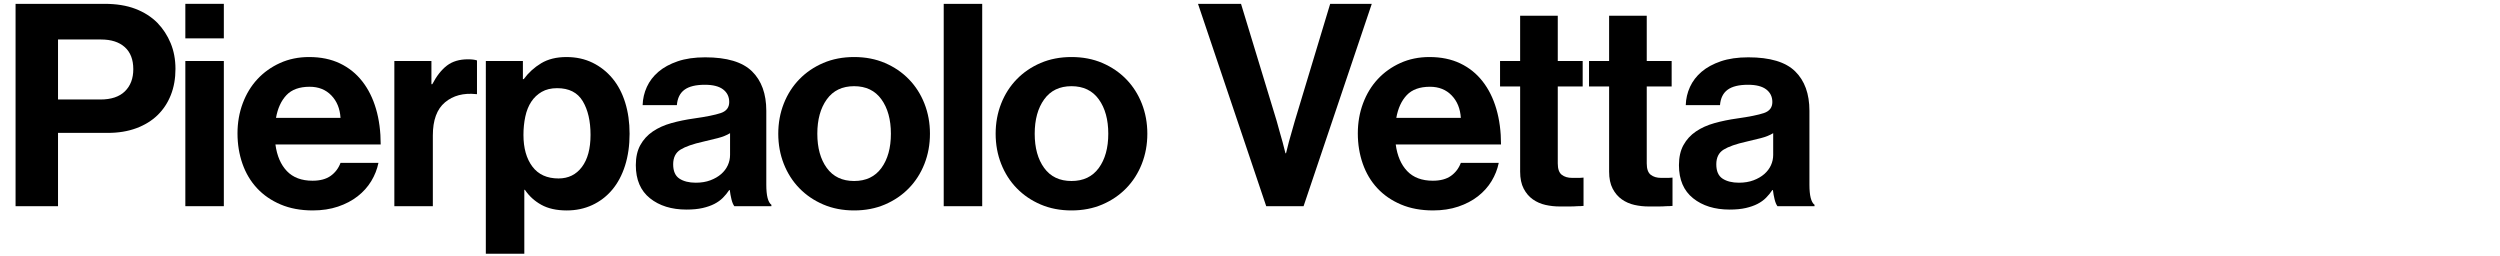
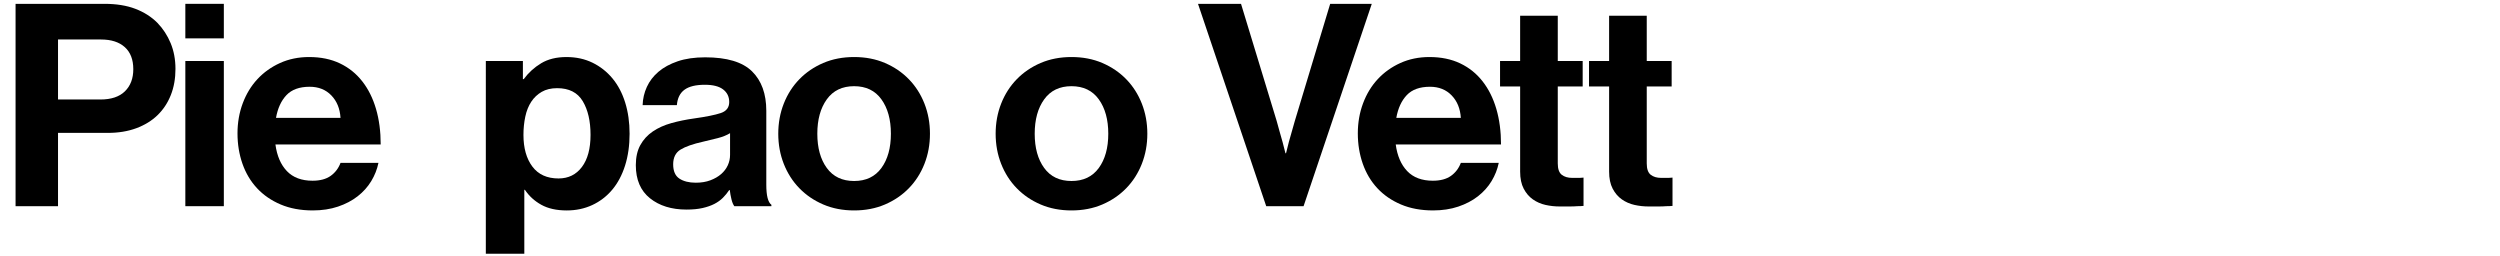
<svg xmlns="http://www.w3.org/2000/svg" version="1.1" id="Layer_1" x="0px" y="0px" viewBox="0 0 530 54.24" enable-background="new 0 0 530 54.24" xml:space="preserve">
  <g>
    <path d="M22.139,0.813c2.521,0,4.7,0.35,6.54,1.05c1.84,0.7,3.4,1.69,4.68,2.97c1.2,1.24,2.141,2.68,2.82,4.32s1.02,3.46,1.02,5.46   c0,2.04-0.33,3.89-0.989,5.55c-0.66,1.66-1.601,3.08-2.82,4.26c-1.22,1.18-2.72,2.1-4.5,2.76c-1.779,0.66-3.79,0.99-6.029,0.99   H12.3v15.54h-9V0.813H22.139z M21.299,21.092c2.28,0,4.01-0.58,5.19-1.74c1.18-1.16,1.77-2.72,1.77-4.68c0-2.04-0.6-3.6-1.8-4.68   s-2.88-1.62-5.04-1.62H12.3v12.719H21.299z" />
    <path d="M47.453,0.813v7.32h-8.16v-7.32H47.453z M47.453,12.933v30.779h-8.16V12.933H47.453z" />
    <path d="M59.502,43.351c-1.98-0.84-3.65-1.989-5.01-3.449c-1.36-1.46-2.391-3.19-3.091-5.19c-0.699-2-1.05-4.14-1.05-6.419   s0.37-4.41,1.11-6.39s1.78-3.69,3.12-5.13s2.939-2.58,4.8-3.42c1.859-0.84,3.909-1.26,6.149-1.26c2.479,0,4.66,0.45,6.54,1.35   c1.88,0.9,3.46,2.17,4.739,3.81c1.28,1.64,2.25,3.59,2.91,5.85c0.66,2.26,0.99,4.77,0.99,7.53H58.392   c0.32,2.399,1.13,4.279,2.43,5.64c1.3,1.359,3.11,2.04,5.43,2.04c1.601,0,2.88-0.341,3.84-1.021s1.66-1.6,2.101-2.76h8.039   c-0.28,1.36-0.79,2.65-1.529,3.87c-0.74,1.22-1.7,2.29-2.88,3.21c-1.181,0.92-2.57,1.649-4.17,2.189   c-1.601,0.54-3.38,0.811-5.34,0.811C63.751,44.612,61.481,44.191,59.502,43.351z M60.731,20.163c-1.12,1.18-1.86,2.79-2.22,4.83   h13.68c-0.12-1.96-0.771-3.55-1.95-4.77c-1.18-1.22-2.71-1.83-4.59-1.83C63.491,18.393,61.852,18.982,60.731,20.163z" />
-     <path d="M91.643,17.853c0.92-1.76,1.96-3.08,3.12-3.96c1.159-0.88,2.64-1.32,4.439-1.32c0.84,0,1.479,0.08,1.92,0.24v7.14h-0.18   c-2.681-0.28-4.88,0.3-6.6,1.74c-1.721,1.44-2.58,3.78-2.58,7.02v15h-8.16V12.933h7.86v4.92H91.643z" />
    <path d="M110.854,12.933v3.84h0.18c1-1.36,2.229-2.48,3.689-3.36s3.25-1.32,5.37-1.32c2.04,0,3.88,0.4,5.52,1.2   c1.64,0.8,3.05,1.91,4.23,3.33c1.18,1.42,2.079,3.13,2.699,5.13s0.93,4.2,0.93,6.6c0,2.479-0.319,4.729-0.959,6.75   c-0.641,2.02-1.551,3.729-2.73,5.13c-1.18,1.399-2.59,2.479-4.229,3.239c-1.641,0.76-3.44,1.141-5.4,1.141   c-2.159,0-3.96-0.4-5.399-1.2s-2.6-1.86-3.479-3.18h-0.12v13.559h-8.16V12.933H110.854z M123.363,35.402   c1.221-1.62,1.83-3.89,1.83-6.81s-0.55-5.3-1.649-7.14c-1.101-1.84-2.91-2.76-5.431-2.76c-1.279,0-2.369,0.26-3.27,0.78   c-0.899,0.521-1.64,1.22-2.22,2.1s-1,1.93-1.26,3.15c-0.26,1.22-0.391,2.51-0.391,3.87c0,2.8,0.631,5.04,1.891,6.72   s3.109,2.52,5.55,2.52C120.494,37.832,122.144,37.022,123.363,35.402z" />
    <path d="M155.074,42.271c-0.16-0.64-0.28-1.3-0.359-1.979h-0.12c-0.4,0.6-0.851,1.15-1.351,1.65s-1.1,0.93-1.8,1.29   c-0.7,0.359-1.529,0.649-2.489,0.869c-0.96,0.221-2.101,0.33-3.42,0.33c-3.16,0-5.74-0.8-7.74-2.399c-2-1.601-3-3.94-3-7.02   c0-1.681,0.32-3.101,0.96-4.261c0.641-1.159,1.521-2.12,2.641-2.879c1.119-0.76,2.43-1.35,3.93-1.77s3.109-0.75,4.829-0.99   c2.561-0.36,4.44-0.74,5.641-1.14c1.199-0.4,1.8-1.18,1.8-2.34c0-1.12-0.431-2.01-1.29-2.67c-0.86-0.66-2.15-0.99-3.87-0.99   c-1.92,0-3.359,0.35-4.319,1.05s-1.5,1.79-1.62,3.27h-7.26c0.04-1.36,0.34-2.65,0.899-3.87c0.561-1.22,1.38-2.29,2.46-3.21   s2.44-1.66,4.08-2.22s3.58-0.84,5.819-0.84c4.601,0,7.91,0.99,9.93,2.97c2.021,1.98,3.03,4.77,3.03,8.37v15.66   c0,2.319,0.36,3.739,1.08,4.26v0.3h-7.859C155.435,43.391,155.234,42.912,155.074,42.271z M150.604,38.221   c0.9-0.34,1.66-0.779,2.28-1.319s1.09-1.16,1.41-1.86c0.319-0.7,0.479-1.43,0.479-2.189v-4.62c-0.72,0.44-1.59,0.79-2.61,1.05   c-1.02,0.261-2.05,0.511-3.09,0.75c-2.159,0.48-3.76,1.04-4.8,1.681c-1.039,0.64-1.56,1.68-1.56,3.119c0,1.44,0.44,2.45,1.32,3.03   s2.04,0.87,3.479,0.87C148.675,38.732,149.705,38.562,150.604,38.221z" />
    <path d="M174.532,43.351c-1.96-0.84-3.65-1.989-5.07-3.449s-2.52-3.18-3.3-5.16c-0.779-1.979-1.17-4.109-1.17-6.39   c0-2.28,0.391-4.41,1.17-6.39c0.78-1.98,1.88-3.7,3.3-5.16s3.11-2.61,5.07-3.45c1.96-0.84,4.14-1.26,6.54-1.26   c2.399,0,4.579,0.42,6.539,1.26c1.96,0.84,3.65,1.99,5.07,3.45s2.52,3.18,3.3,5.16c0.779,1.98,1.17,4.11,1.17,6.39   c0,2.28-0.391,4.41-1.17,6.39c-0.78,1.98-1.88,3.7-3.3,5.16s-3.11,2.609-5.07,3.449s-4.14,1.261-6.539,1.261   C178.672,44.612,176.492,44.191,174.532,43.351z M186.861,35.612c1.34-1.84,2.01-4.26,2.01-7.26s-0.67-5.43-2.01-7.29   s-3.27-2.79-5.789-2.79c-2.521,0-4.45,0.93-5.79,2.79s-2.01,4.29-2.01,7.29s0.67,5.42,2.01,7.26s3.27,2.76,5.79,2.76   C183.592,38.372,185.521,37.452,186.861,35.612z" />
-     <path d="M208.228,0.813v42.898h-8.16V0.813H208.228z" />
    <path d="M220.617,43.351c-1.96-0.84-3.65-1.989-5.07-3.449s-2.52-3.18-3.3-5.16c-0.779-1.979-1.17-4.109-1.17-6.39   c0-2.28,0.391-4.41,1.17-6.39c0.78-1.98,1.88-3.7,3.3-5.16s3.11-2.61,5.07-3.45c1.96-0.84,4.14-1.26,6.54-1.26   c2.399,0,4.579,0.42,6.539,1.26c1.96,0.84,3.65,1.99,5.07,3.45s2.52,3.18,3.3,5.16c0.779,1.98,1.17,4.11,1.17,6.39   c0,2.28-0.391,4.41-1.17,6.39c-0.78,1.98-1.88,3.7-3.3,5.16s-3.11,2.609-5.07,3.449s-4.14,1.261-6.539,1.261   C224.757,44.612,222.577,44.191,220.617,43.351z M232.946,35.612c1.34-1.84,2.01-4.26,2.01-7.26s-0.67-5.43-2.01-7.29   s-3.27-2.79-5.789-2.79c-2.521,0-4.45,0.93-5.79,2.79s-2.01,4.29-2.01,7.29s0.67,5.42,2.01,7.26s3.27,2.76,5.79,2.76   C229.677,38.372,231.606,37.452,232.946,35.612z" />
    <path d="M263.096,0.813l7.561,24.839c0.199,0.72,0.409,1.48,0.63,2.28c0.22,0.8,0.43,1.54,0.63,2.22c0.2,0.8,0.399,1.58,0.6,2.34   h0.12l0.6-2.399c0.2-0.681,0.41-1.42,0.63-2.22c0.221-0.8,0.431-1.54,0.631-2.22l7.499-24.839h8.819l-14.459,42.898h-7.92   L253.977,0.813H263.096z" />
    <path d="M297.009,43.351c-1.98-0.84-3.65-1.989-5.011-3.449c-1.359-1.46-2.39-3.19-3.09-5.19c-0.699-2-1.05-4.14-1.05-6.419   s0.37-4.41,1.11-6.39s1.78-3.69,3.12-5.13s2.939-2.58,4.8-3.42c1.859-0.84,3.909-1.26,6.149-1.26c2.479,0,4.66,0.45,6.54,1.35   c1.88,0.9,3.46,2.17,4.739,3.81c1.28,1.64,2.25,3.59,2.91,5.85c0.66,2.26,0.99,4.77,0.99,7.53h-22.319   c0.32,2.399,1.13,4.279,2.43,5.64c1.3,1.359,3.11,2.04,5.43,2.04c1.601,0,2.88-0.341,3.84-1.021s1.66-1.6,2.101-2.76h8.039   c-0.28,1.36-0.79,2.65-1.529,3.87c-0.74,1.22-1.7,2.29-2.88,3.21c-1.181,0.92-2.57,1.649-4.17,2.189   c-1.601,0.54-3.38,0.811-5.34,0.811C301.258,44.612,298.988,44.191,297.009,43.351z M298.238,20.163   c-1.12,1.18-1.86,2.79-2.22,4.83h13.68c-0.12-1.96-0.771-3.55-1.95-4.77c-1.18-1.22-2.71-1.83-4.59-1.83   C300.998,18.393,299.358,18.982,298.238,20.163z" />
    <path d="M322.268,12.933v-9.6h7.979v9.6h5.28v5.4h-5.28v16.319c0,1.16,0.28,1.96,0.841,2.399c0.56,0.44,1.3,0.66,2.22,0.66h1.56   c0.28,0,0.56-0.02,0.84-0.06v6c-0.399,0.04-0.84,0.06-1.319,0.06c-0.44,0.04-0.98,0.06-1.62,0.06h-2.16c-1,0-1.99-0.109-2.97-0.329   c-0.98-0.221-1.87-0.61-2.67-1.171c-0.8-0.56-1.45-1.319-1.95-2.279s-0.75-2.16-0.75-3.6v-18.06h-4.26v-5.4H322.268z" />
    <path d="M341.131,12.933v-9.6h7.979v9.6h5.28v5.4h-5.28v16.319c0,1.16,0.28,1.96,0.841,2.399c0.56,0.44,1.3,0.66,2.22,0.66h1.56   c0.28,0,0.56-0.02,0.84-0.06v6c-0.399,0.04-0.84,0.06-1.319,0.06c-0.44,0.04-0.98,0.06-1.62,0.06h-2.16c-1,0-1.99-0.109-2.97-0.329   c-0.98-0.221-1.87-0.61-2.67-1.171c-0.8-0.56-1.45-1.319-1.95-2.279s-0.75-2.16-0.75-3.6v-18.06h-4.26v-5.4H341.131z" />
-     <path d="M376.217,42.271c-0.16-0.64-0.28-1.3-0.359-1.979h-0.12c-0.4,0.6-0.851,1.15-1.351,1.65s-1.1,0.93-1.8,1.29   c-0.7,0.359-1.529,0.649-2.489,0.869c-0.96,0.221-2.101,0.33-3.42,0.33c-3.16,0-5.74-0.8-7.74-2.399c-2-1.601-3-3.94-3-7.02   c0-1.681,0.32-3.101,0.96-4.261c0.641-1.159,1.521-2.12,2.641-2.879c1.119-0.76,2.43-1.35,3.93-1.77s3.109-0.75,4.829-0.99   c2.561-0.36,4.44-0.74,5.641-1.14c1.199-0.4,1.8-1.18,1.8-2.34c0-1.12-0.431-2.01-1.29-2.67c-0.86-0.66-2.15-0.99-3.87-0.99   c-1.92,0-3.359,0.35-4.319,1.05s-1.5,1.79-1.62,3.27h-7.26c0.04-1.36,0.34-2.65,0.899-3.87c0.561-1.22,1.38-2.29,2.46-3.21   s2.44-1.66,4.08-2.22s3.58-0.84,5.819-0.84c4.601,0,7.91,0.99,9.93,2.97c2.021,1.98,3.03,4.77,3.03,8.37v15.66   c0,2.319,0.36,3.739,1.08,4.26v0.3h-7.859C376.577,43.391,376.377,42.912,376.217,42.271z M371.747,38.221   c0.9-0.34,1.66-0.779,2.28-1.319s1.09-1.16,1.41-1.86c0.319-0.7,0.479-1.43,0.479-2.189v-4.62c-0.72,0.44-1.59,0.79-2.61,1.05   c-1.02,0.261-2.05,0.511-3.09,0.75c-2.159,0.48-3.76,1.04-4.8,1.681c-1.039,0.64-1.56,1.68-1.56,3.119c0,1.44,0.44,2.45,1.32,3.03   s2.04,0.87,3.479,0.87C369.817,38.732,370.848,38.562,371.747,38.221z" />
  </g>
</svg>